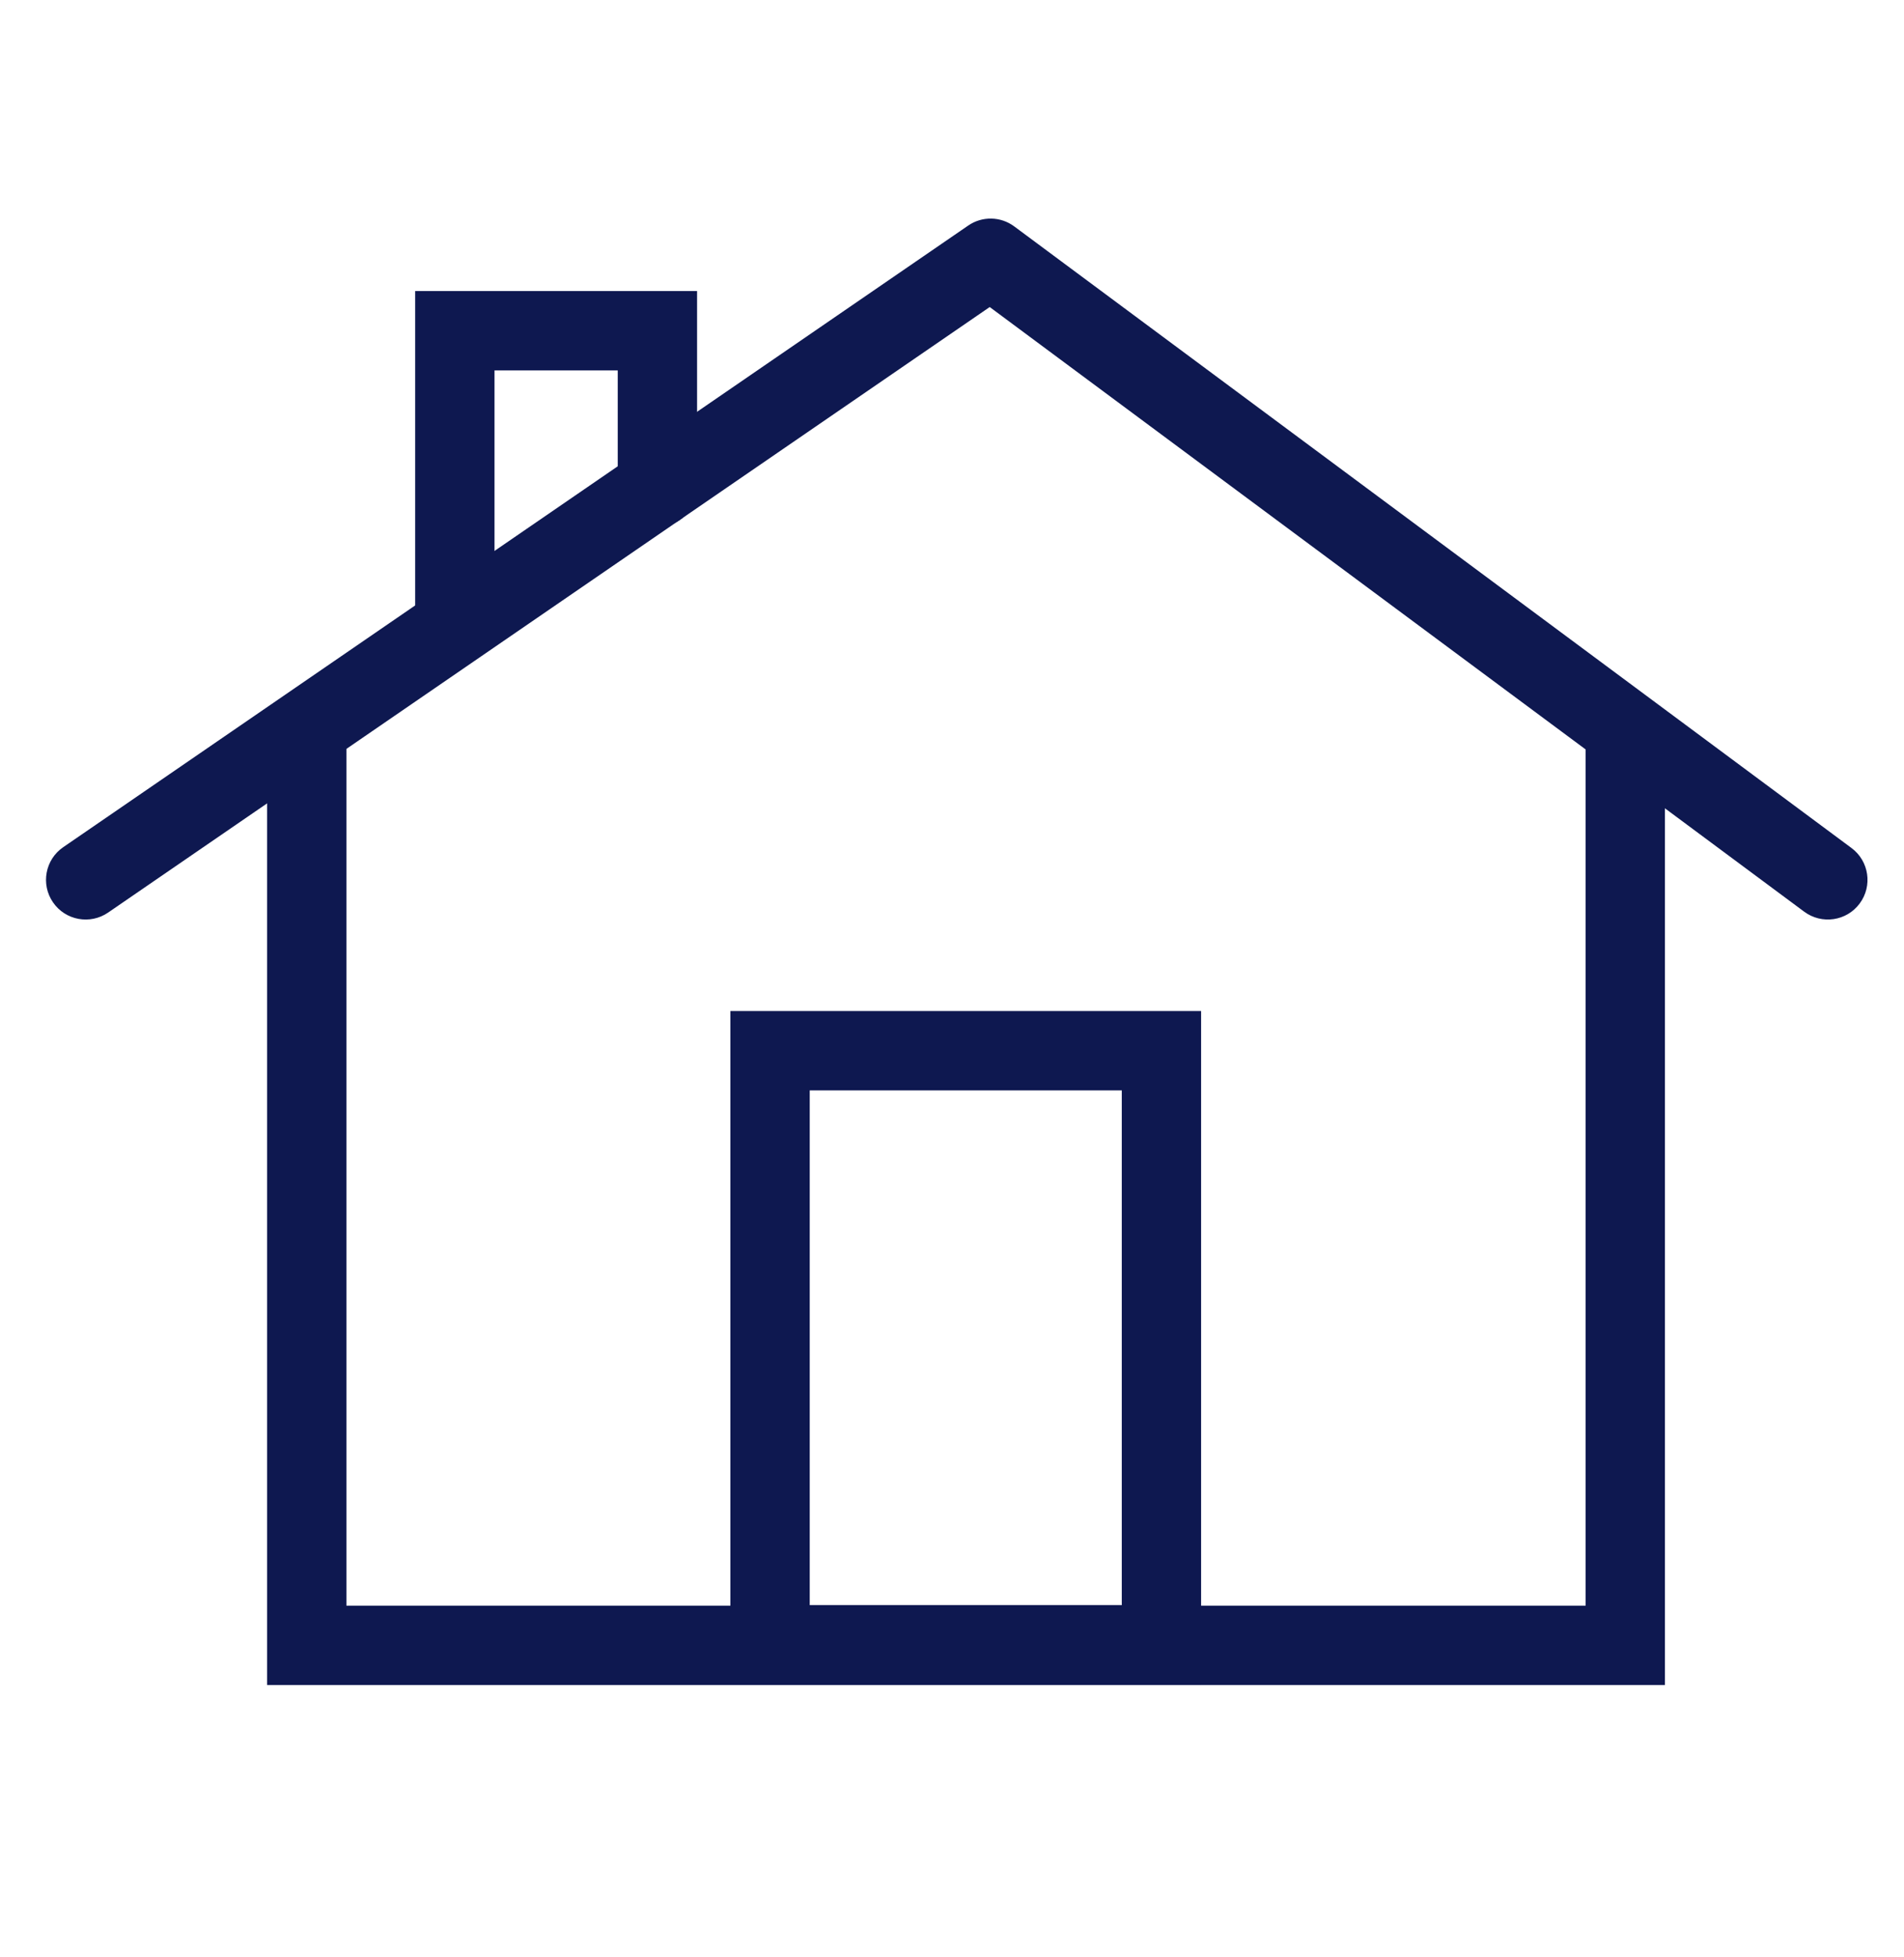
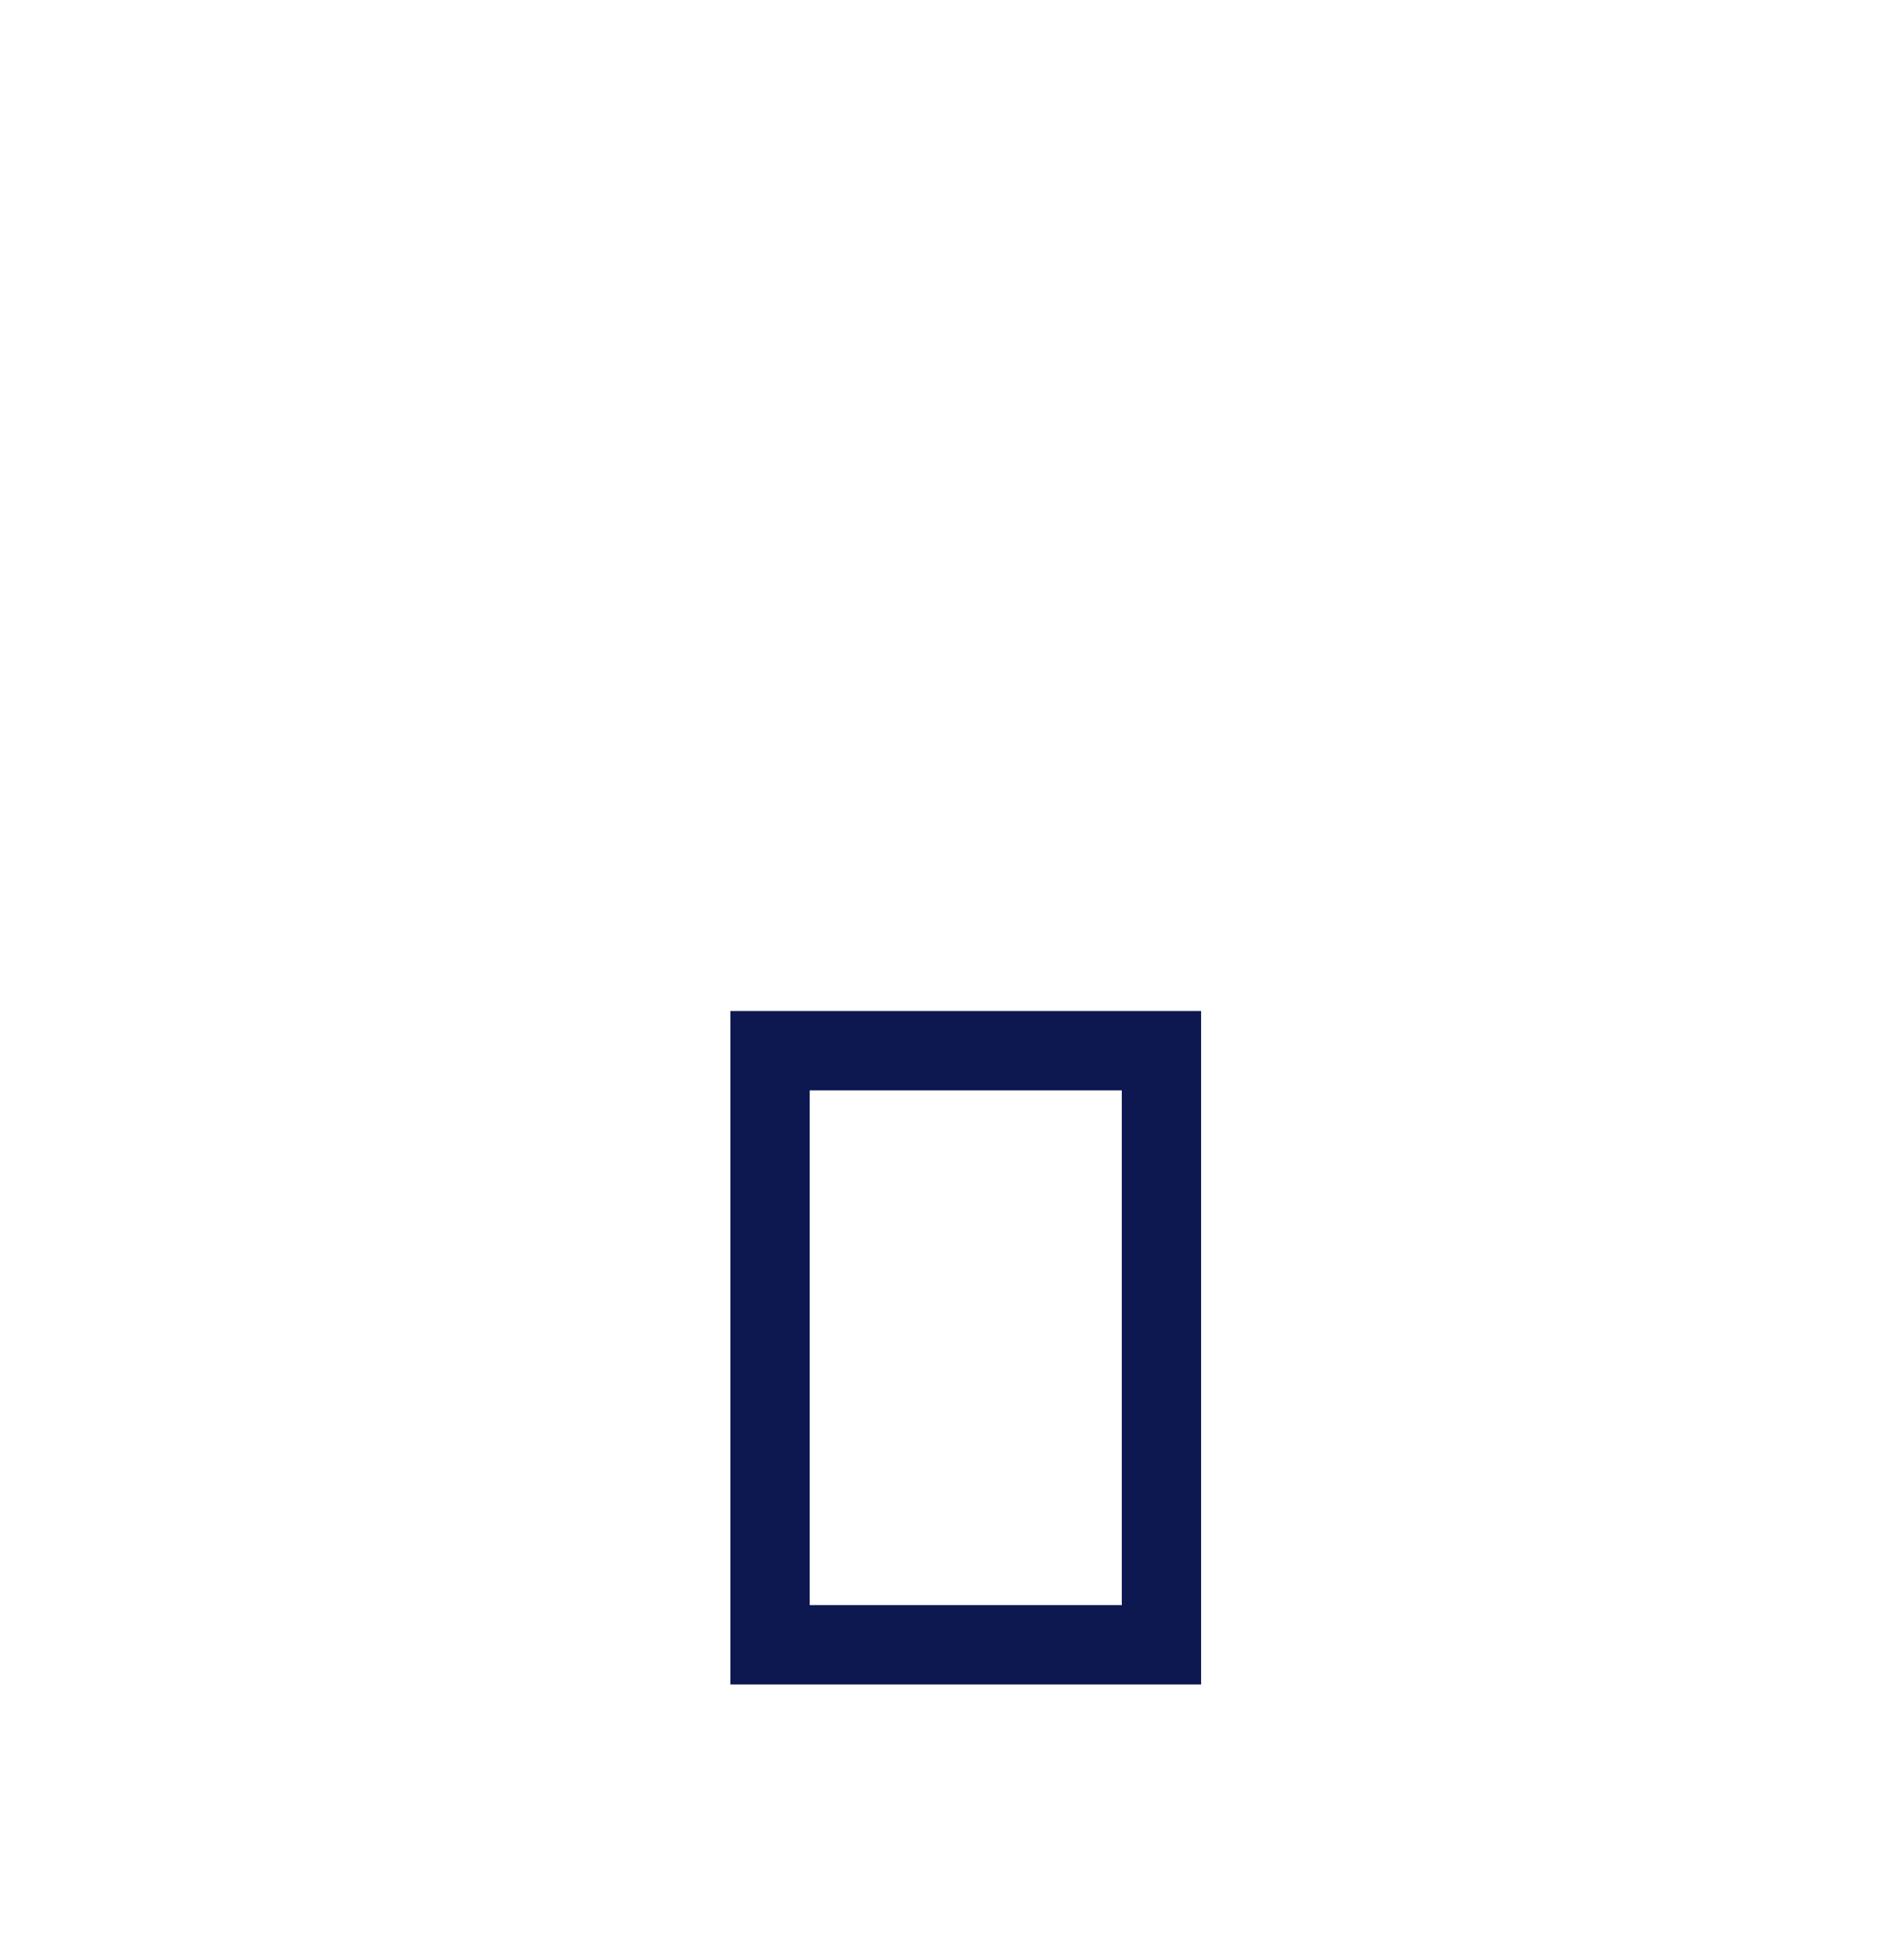
<svg xmlns="http://www.w3.org/2000/svg" width="36" height="37" viewBox="0 0 36 37" fill="none">
-   <path fill-rule="evenodd" clip-rule="evenodd" d="M18.306 4.264C18.57 4.082 18.92 4.089 19.177 4.28L35.007 16.03C35.34 16.277 35.409 16.747 35.162 17.079C34.916 17.412 34.446 17.481 34.113 17.234L18.713 5.804L2.045 17.25C1.703 17.485 1.236 17.398 1.002 17.057C0.767 16.715 0.854 16.248 1.196 16.014L18.306 4.264Z" fill="#0E1850" />
-   <path fill-rule="evenodd" clip-rule="evenodd" d="M5.8 13.302C6.214 13.302 6.55 13.638 6.55 14.052V30.352H29.98V14.052C29.98 13.638 30.316 13.302 30.73 13.302C31.144 13.302 31.48 13.638 31.48 14.052V31.852H5.05V14.052C5.05 13.638 5.386 13.302 5.8 13.302Z" fill="#0E1850" />
  <path fill-rule="evenodd" clip-rule="evenodd" d="M13.81 19.112H22.71V31.842H13.81V19.112ZM15.31 20.612V30.342H21.21V20.612H15.31Z" fill="#0E1850" />
-   <path fill-rule="evenodd" clip-rule="evenodd" d="M7.85 5.502H13.18V9.212C13.18 9.626 12.844 9.962 12.43 9.962C12.015 9.962 11.68 9.626 11.68 9.212V7.002H9.35V11.802C9.35 12.216 9.014 12.552 8.6 12.552C8.185 12.552 7.85 12.216 7.85 11.802V5.502Z" fill="#0E1850" />
</svg>